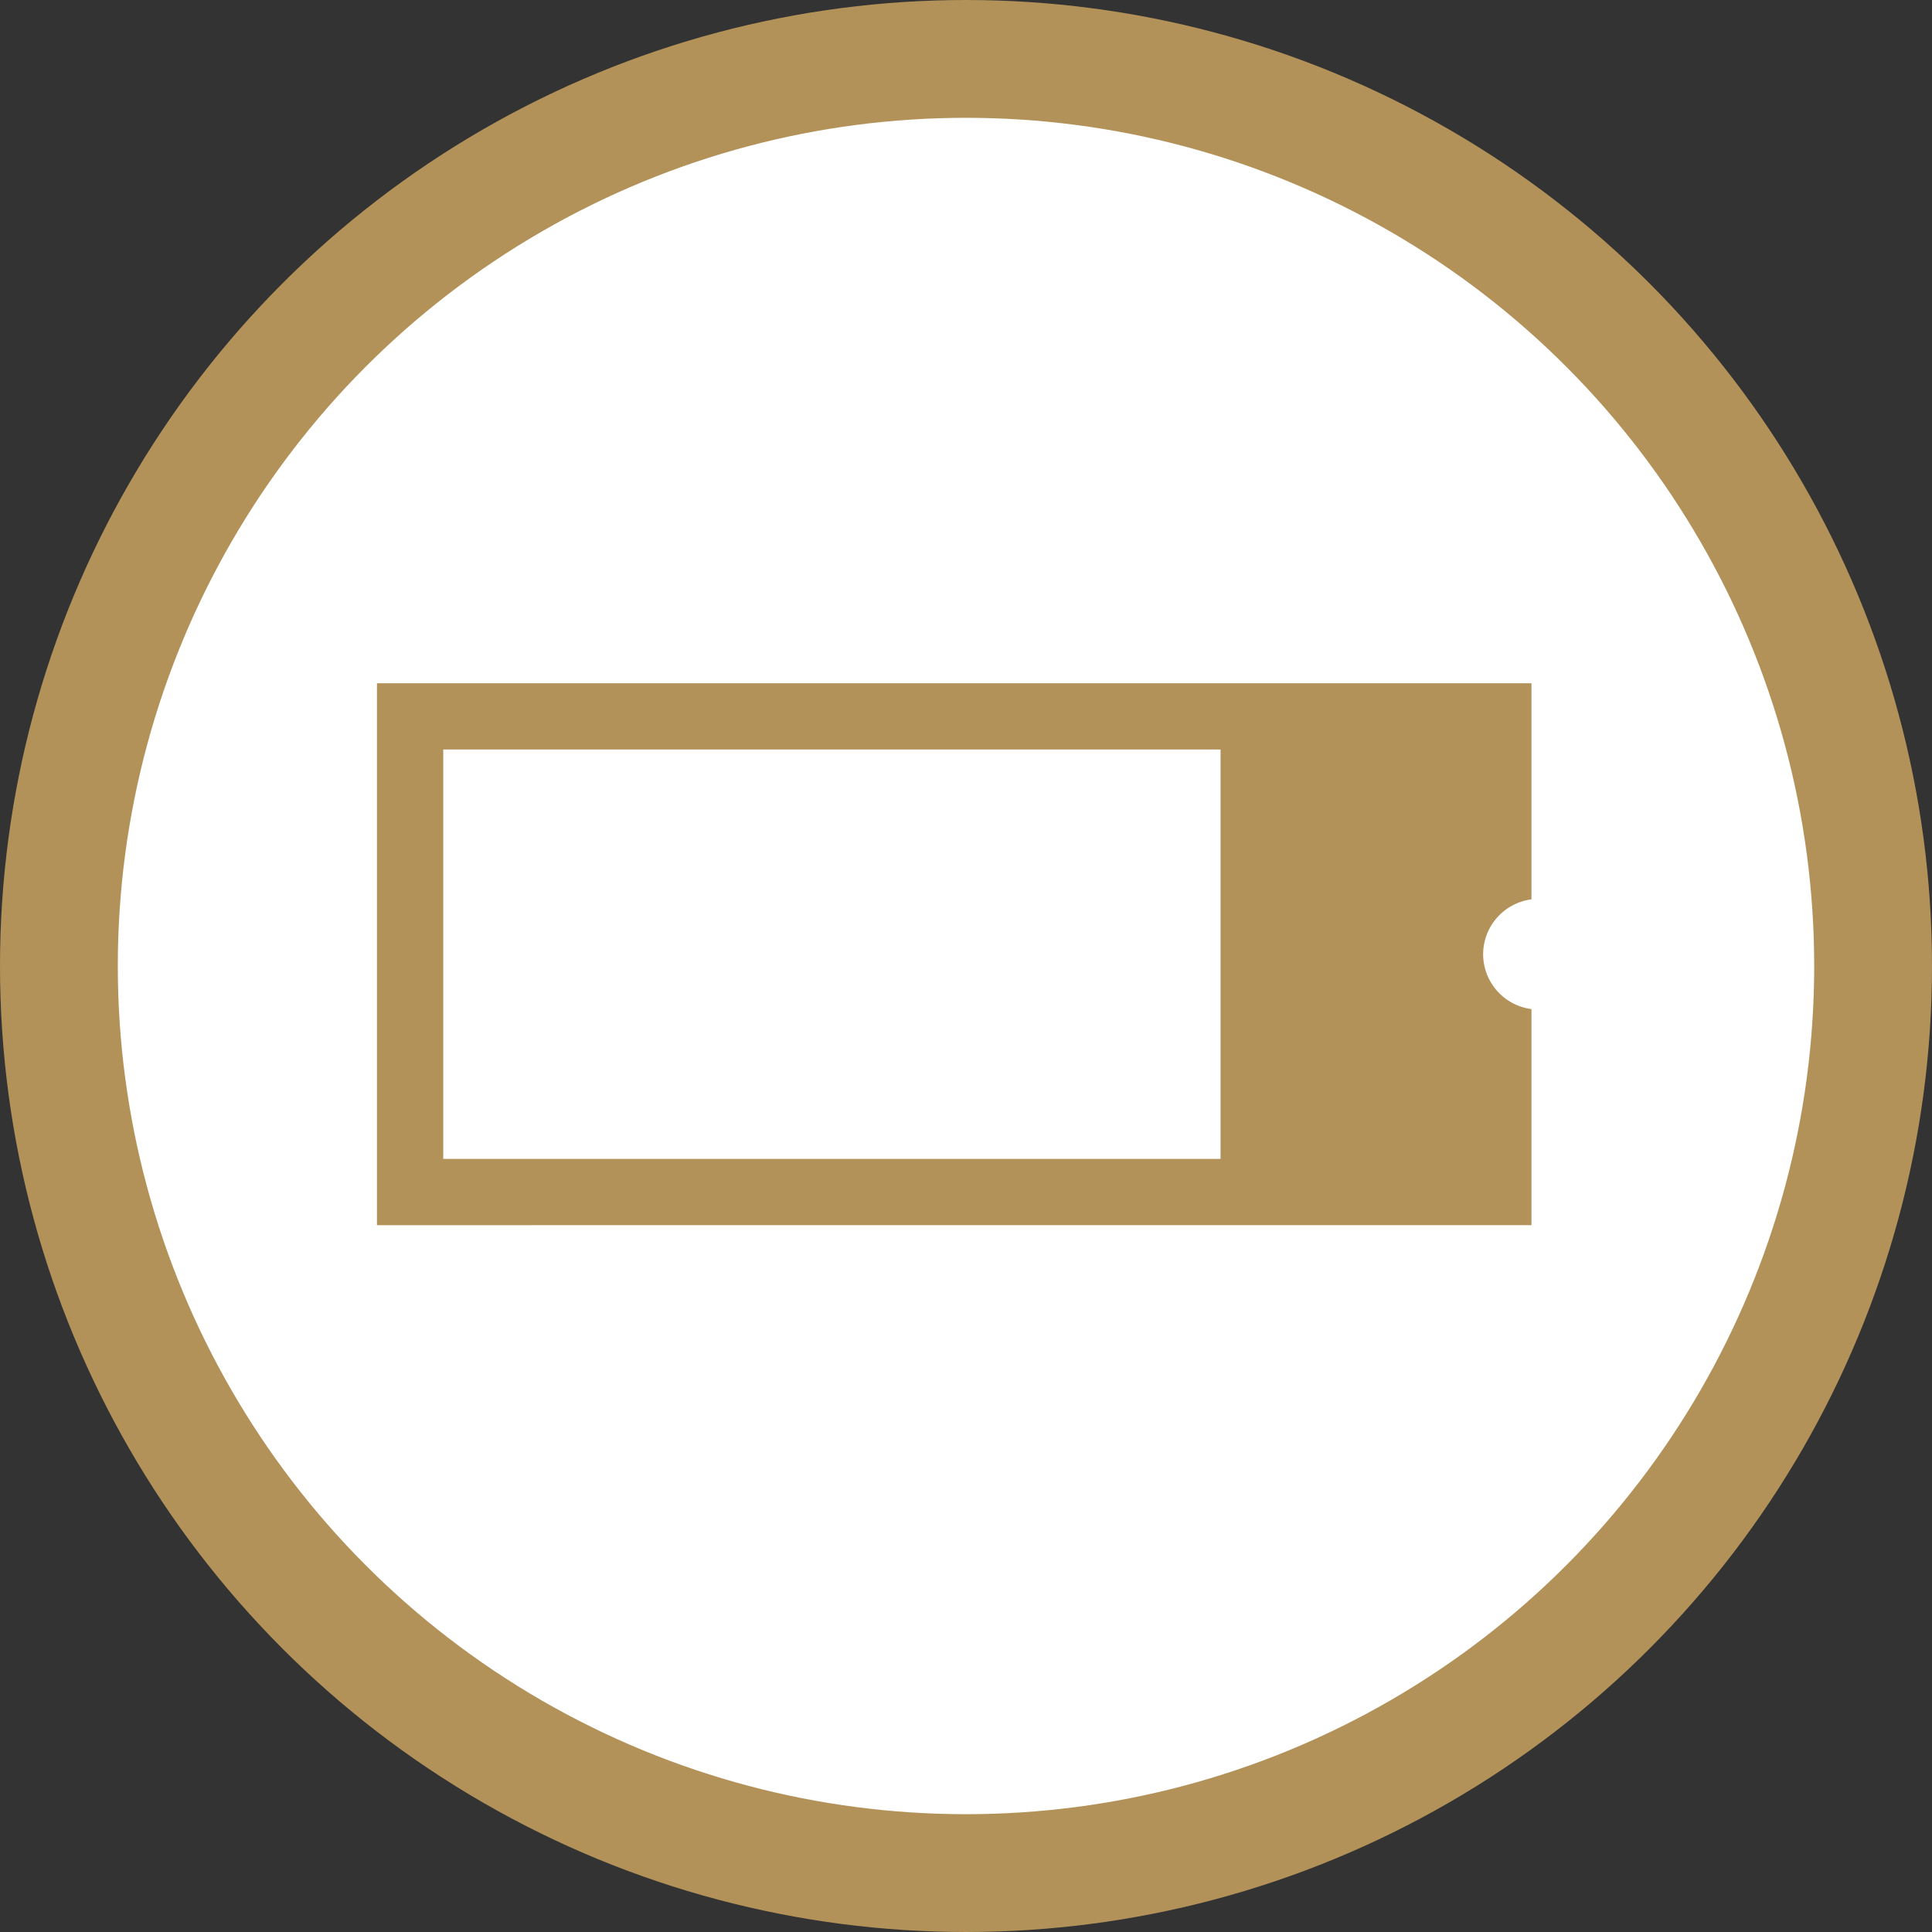
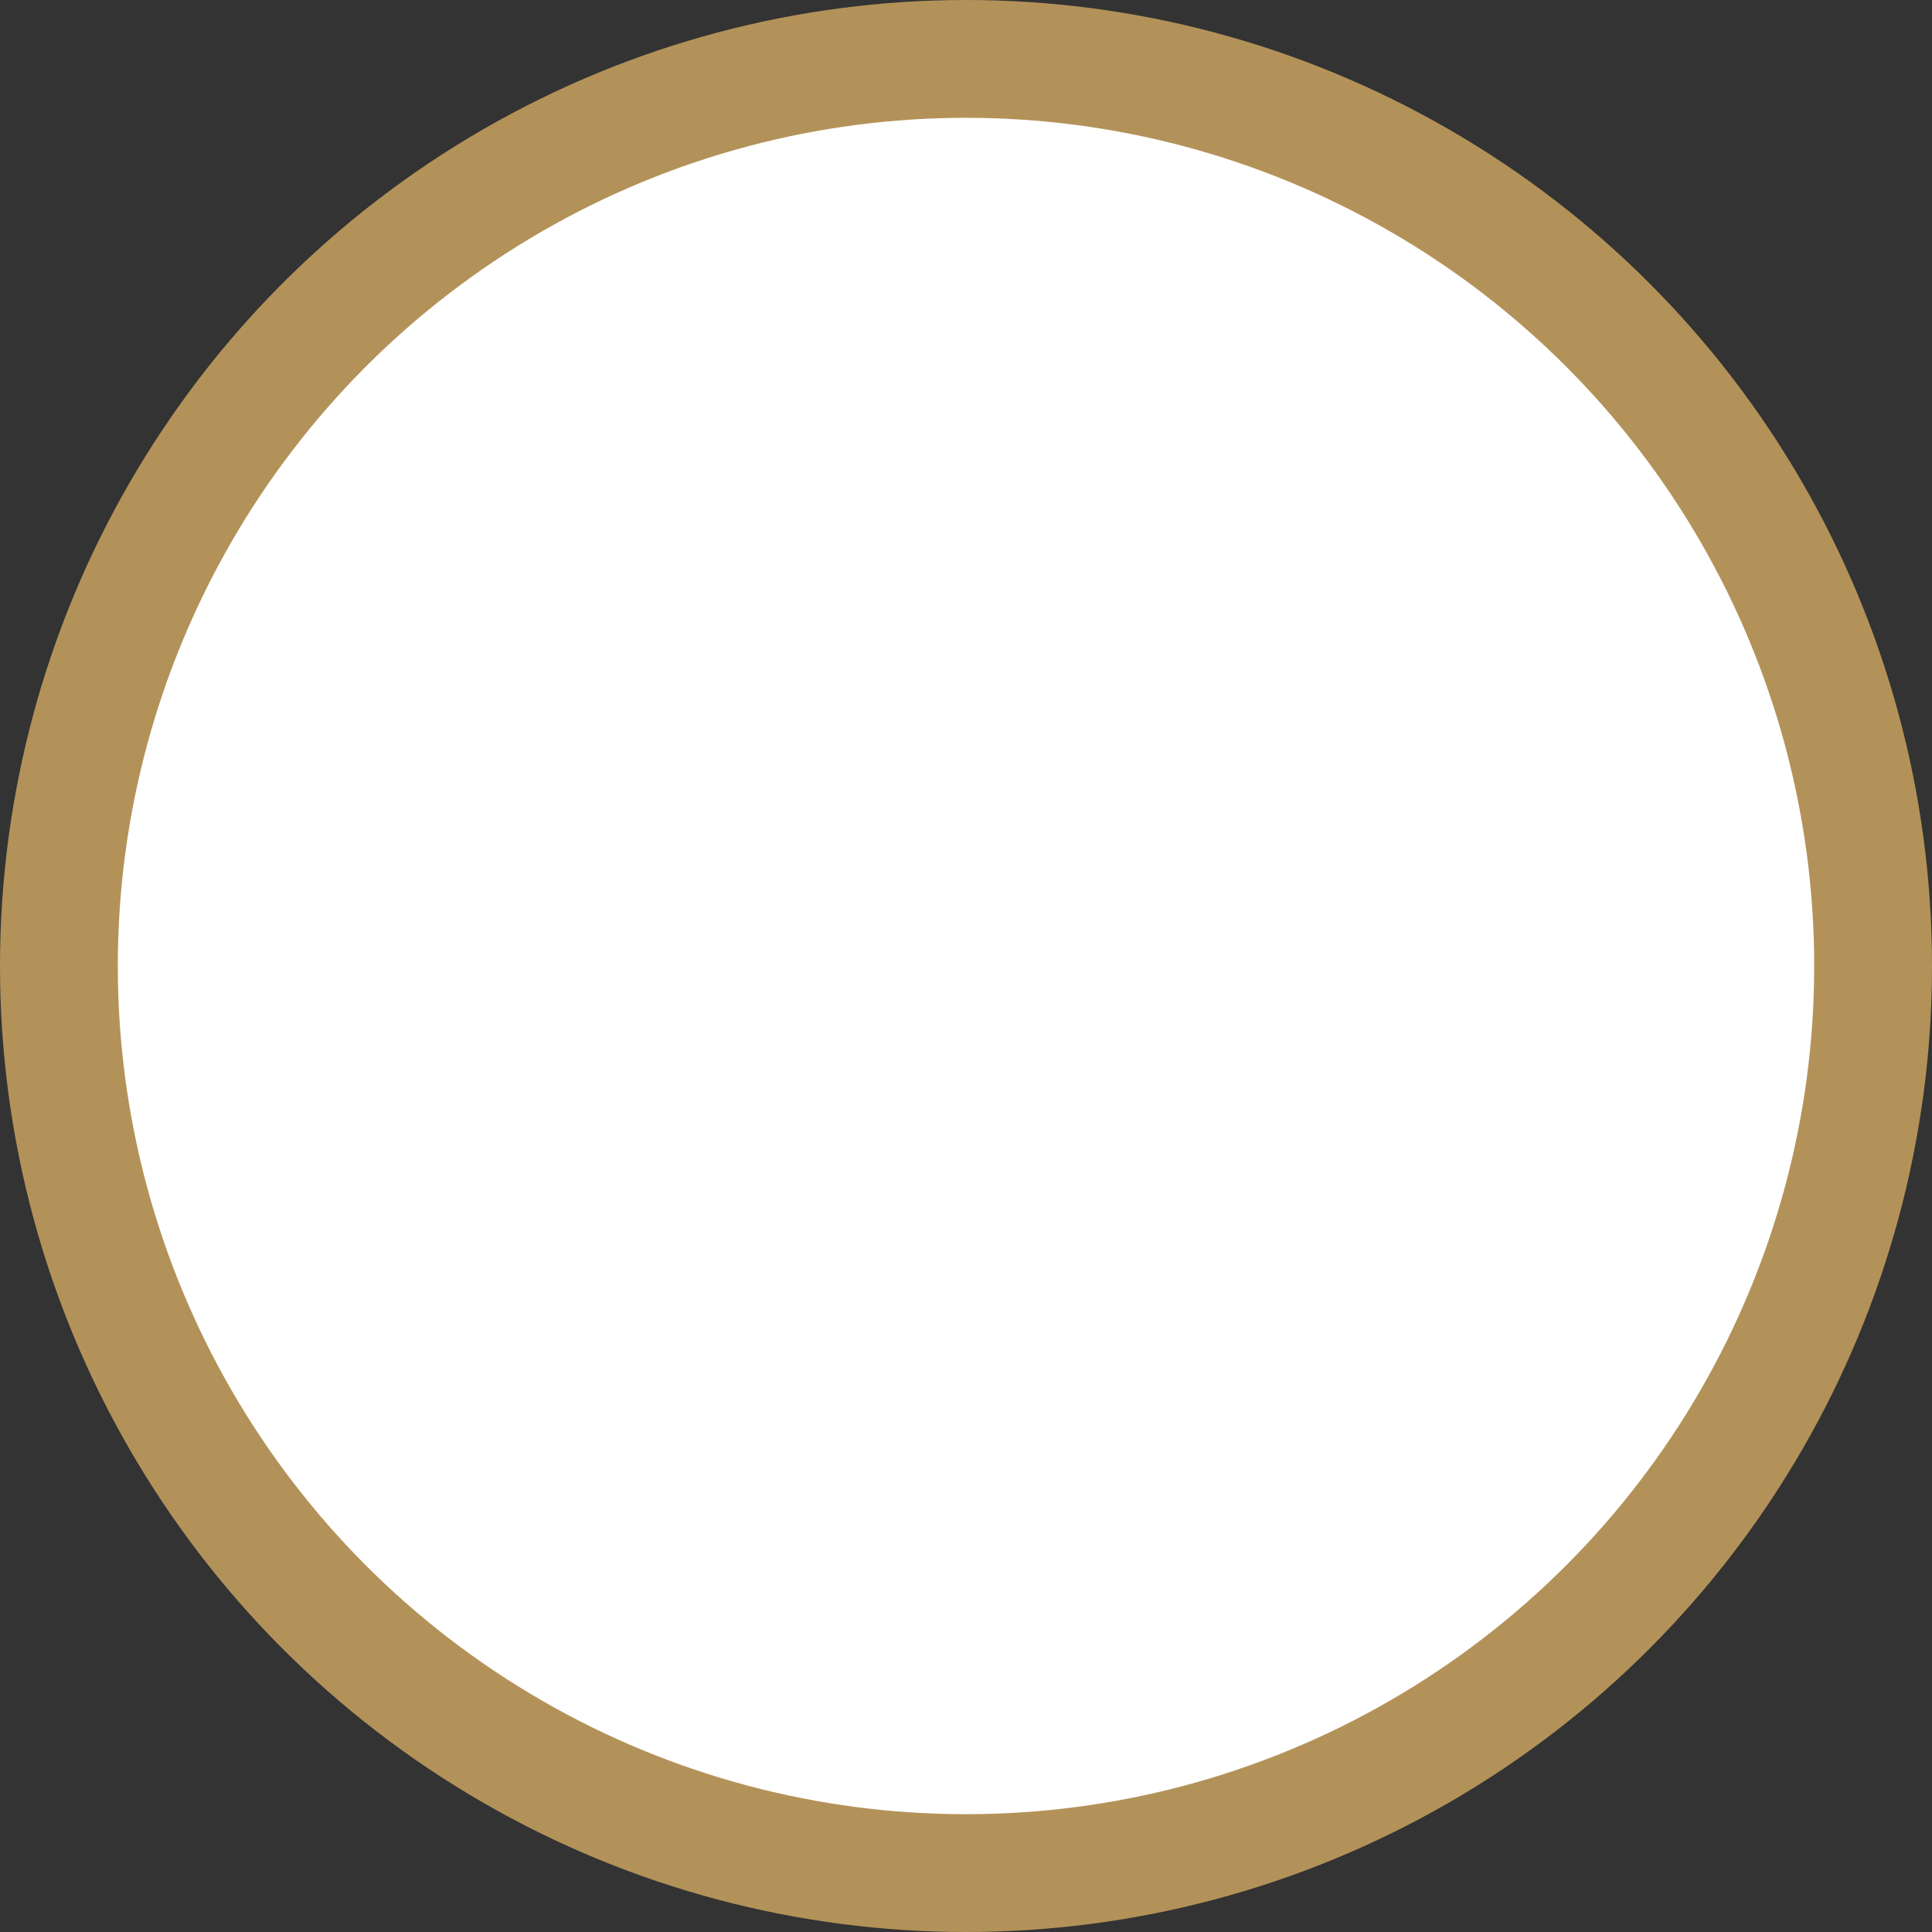
<svg xmlns="http://www.w3.org/2000/svg" width="82" height="82" fill="none">
  <rect width="100%" height="100%" fill="#333333" stroke="none" />
  <circle cx="41" cy="41" r="38.5" fill="#fff" stroke="#B39259" stroke-width="5" />
  <g clip-path="url(#a)">
-     <path fill="#B39259" d="M60.448 40.5a4.854 4.854 0 0 1 4.236-4.808v-6.38h-12.88v22.375h12.88v-6.378a4.854 4.854 0 0 1-4.236-4.809" />
-     <path stroke="#B39259" stroke-linecap="round" stroke-linejoin="round" stroke-width="5" d="M60.449 40.5a4.854 4.854 0 0 1 4.236-4.808v-6.38H16.313v22.375h48.372v-6.378a4.854 4.854 0 0 1-4.236-4.809" />
-   </g>
+     </g>
  <defs>
    <clipPath id="a">
-       <path fill="#fff" d="M16 29h49v23H16z" />
-     </clipPath>
+       </clipPath>
  </defs>
</svg>